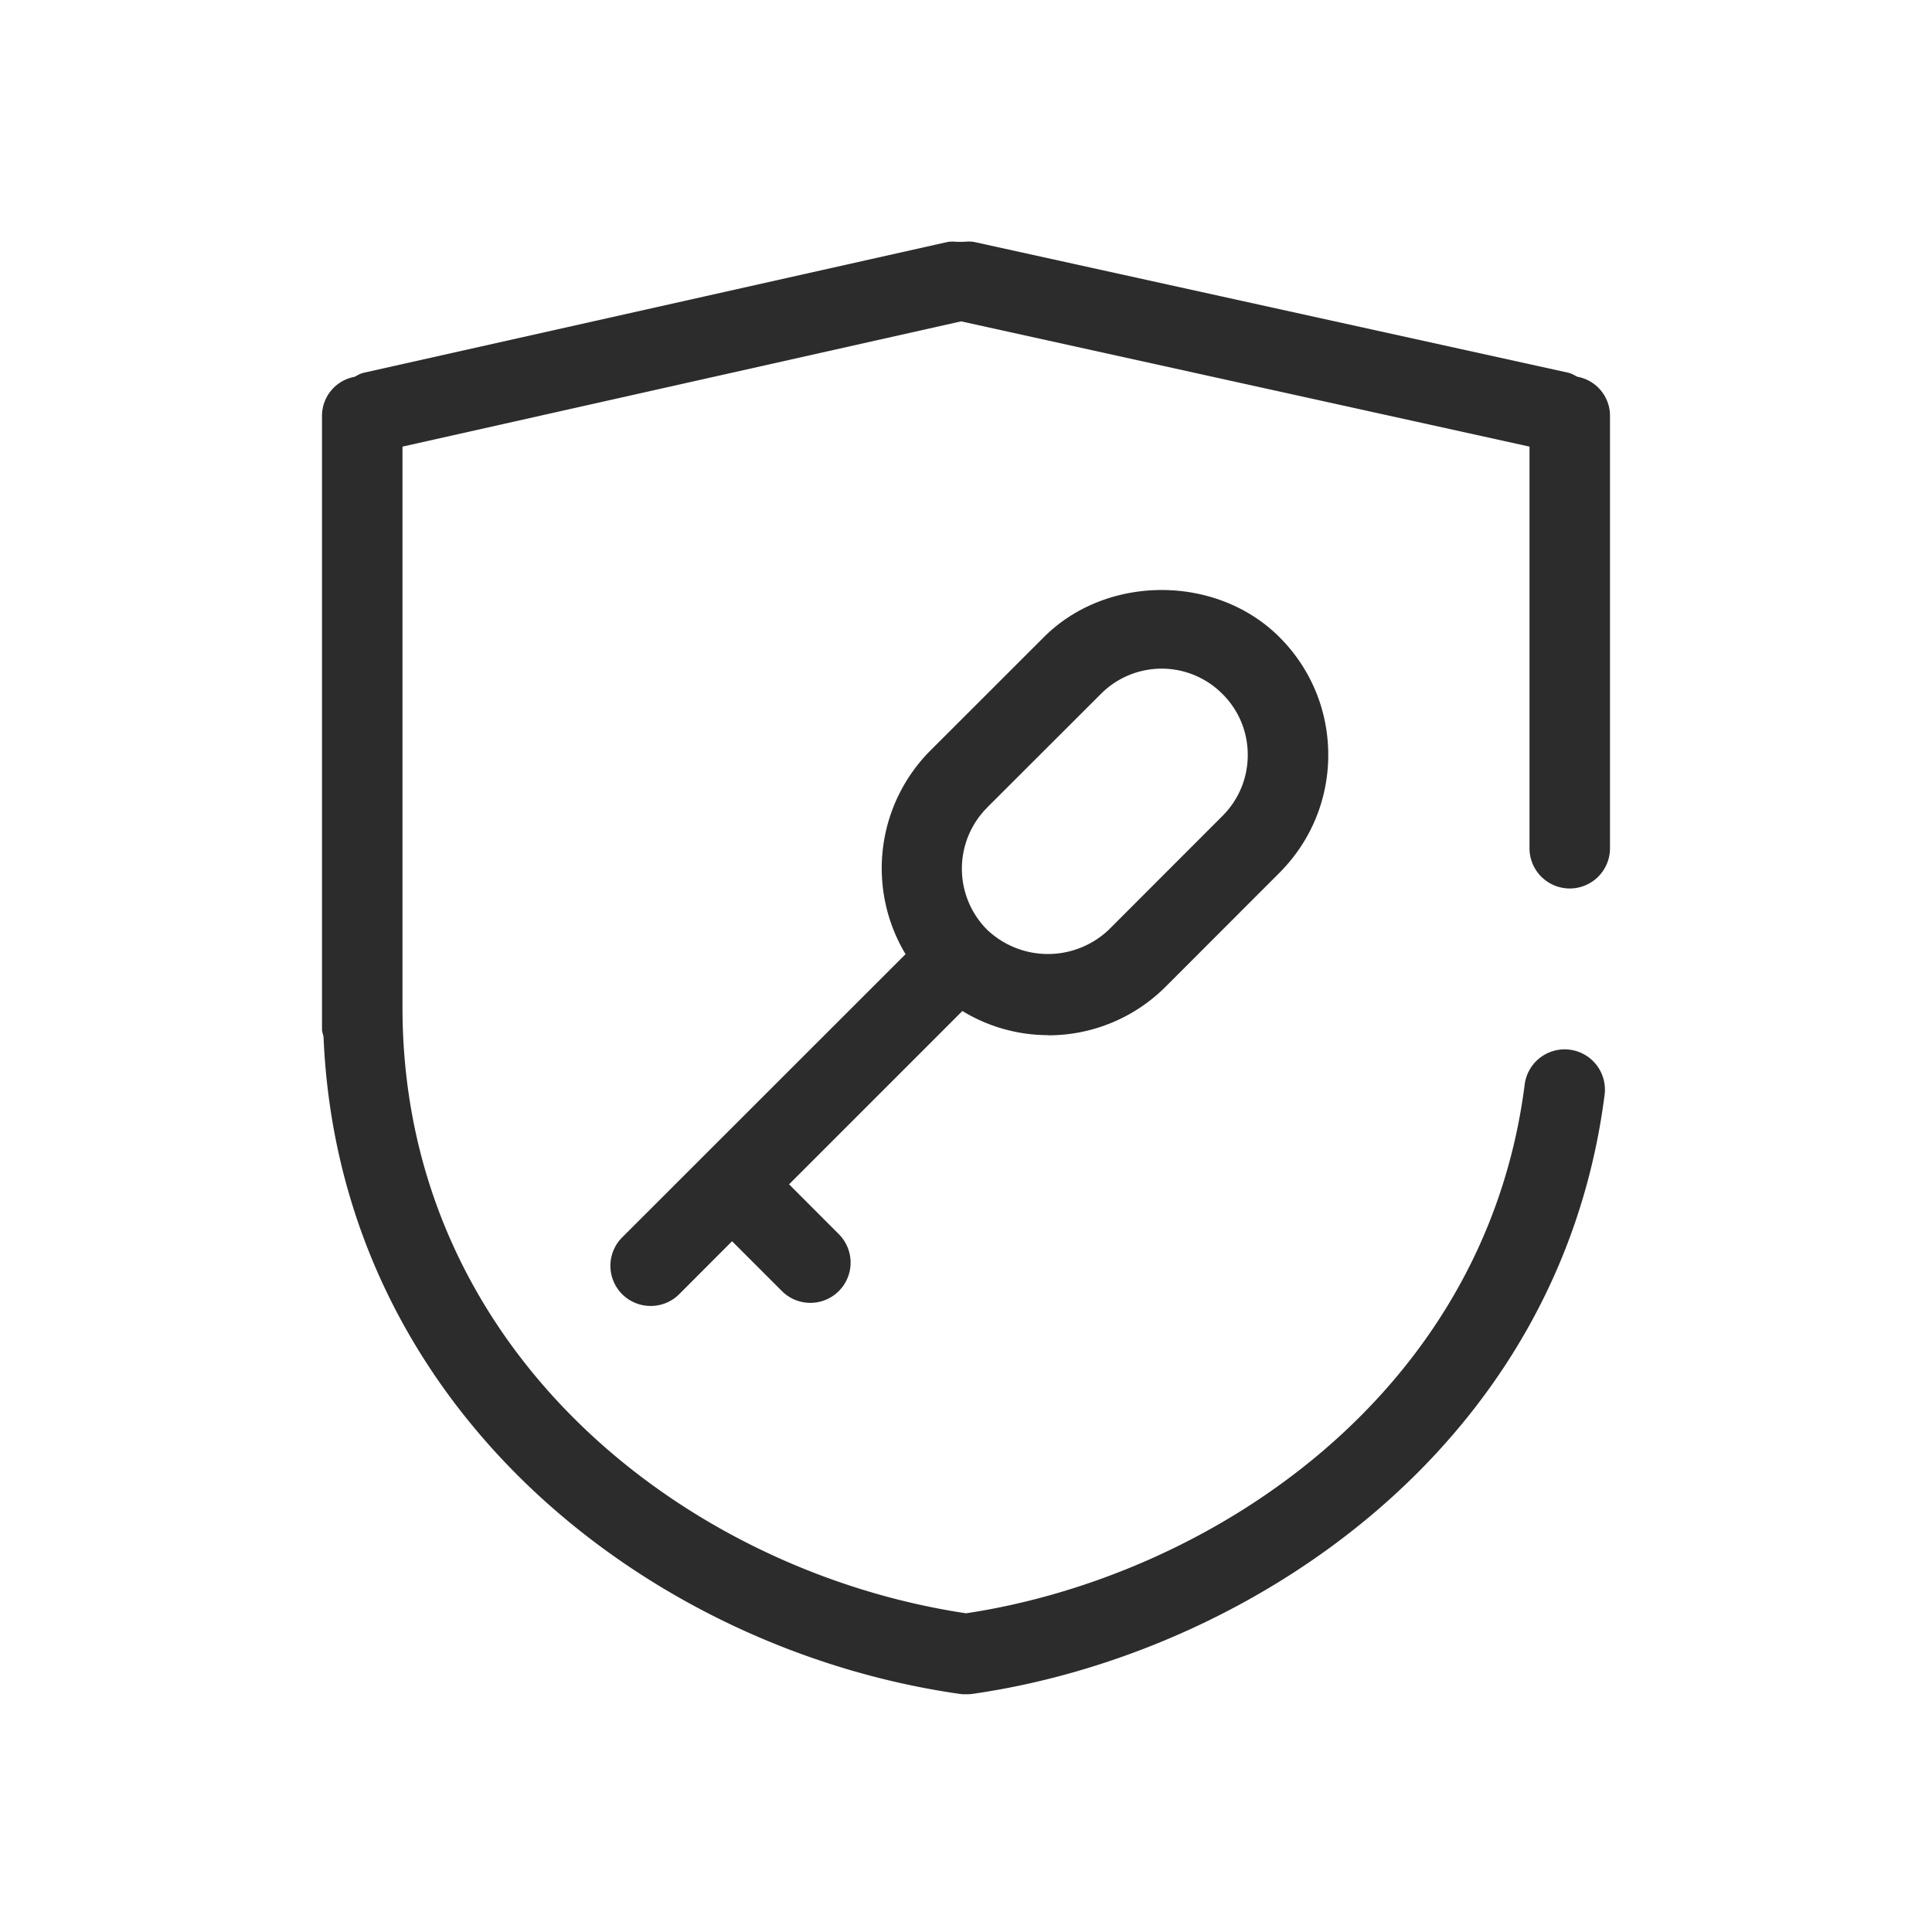
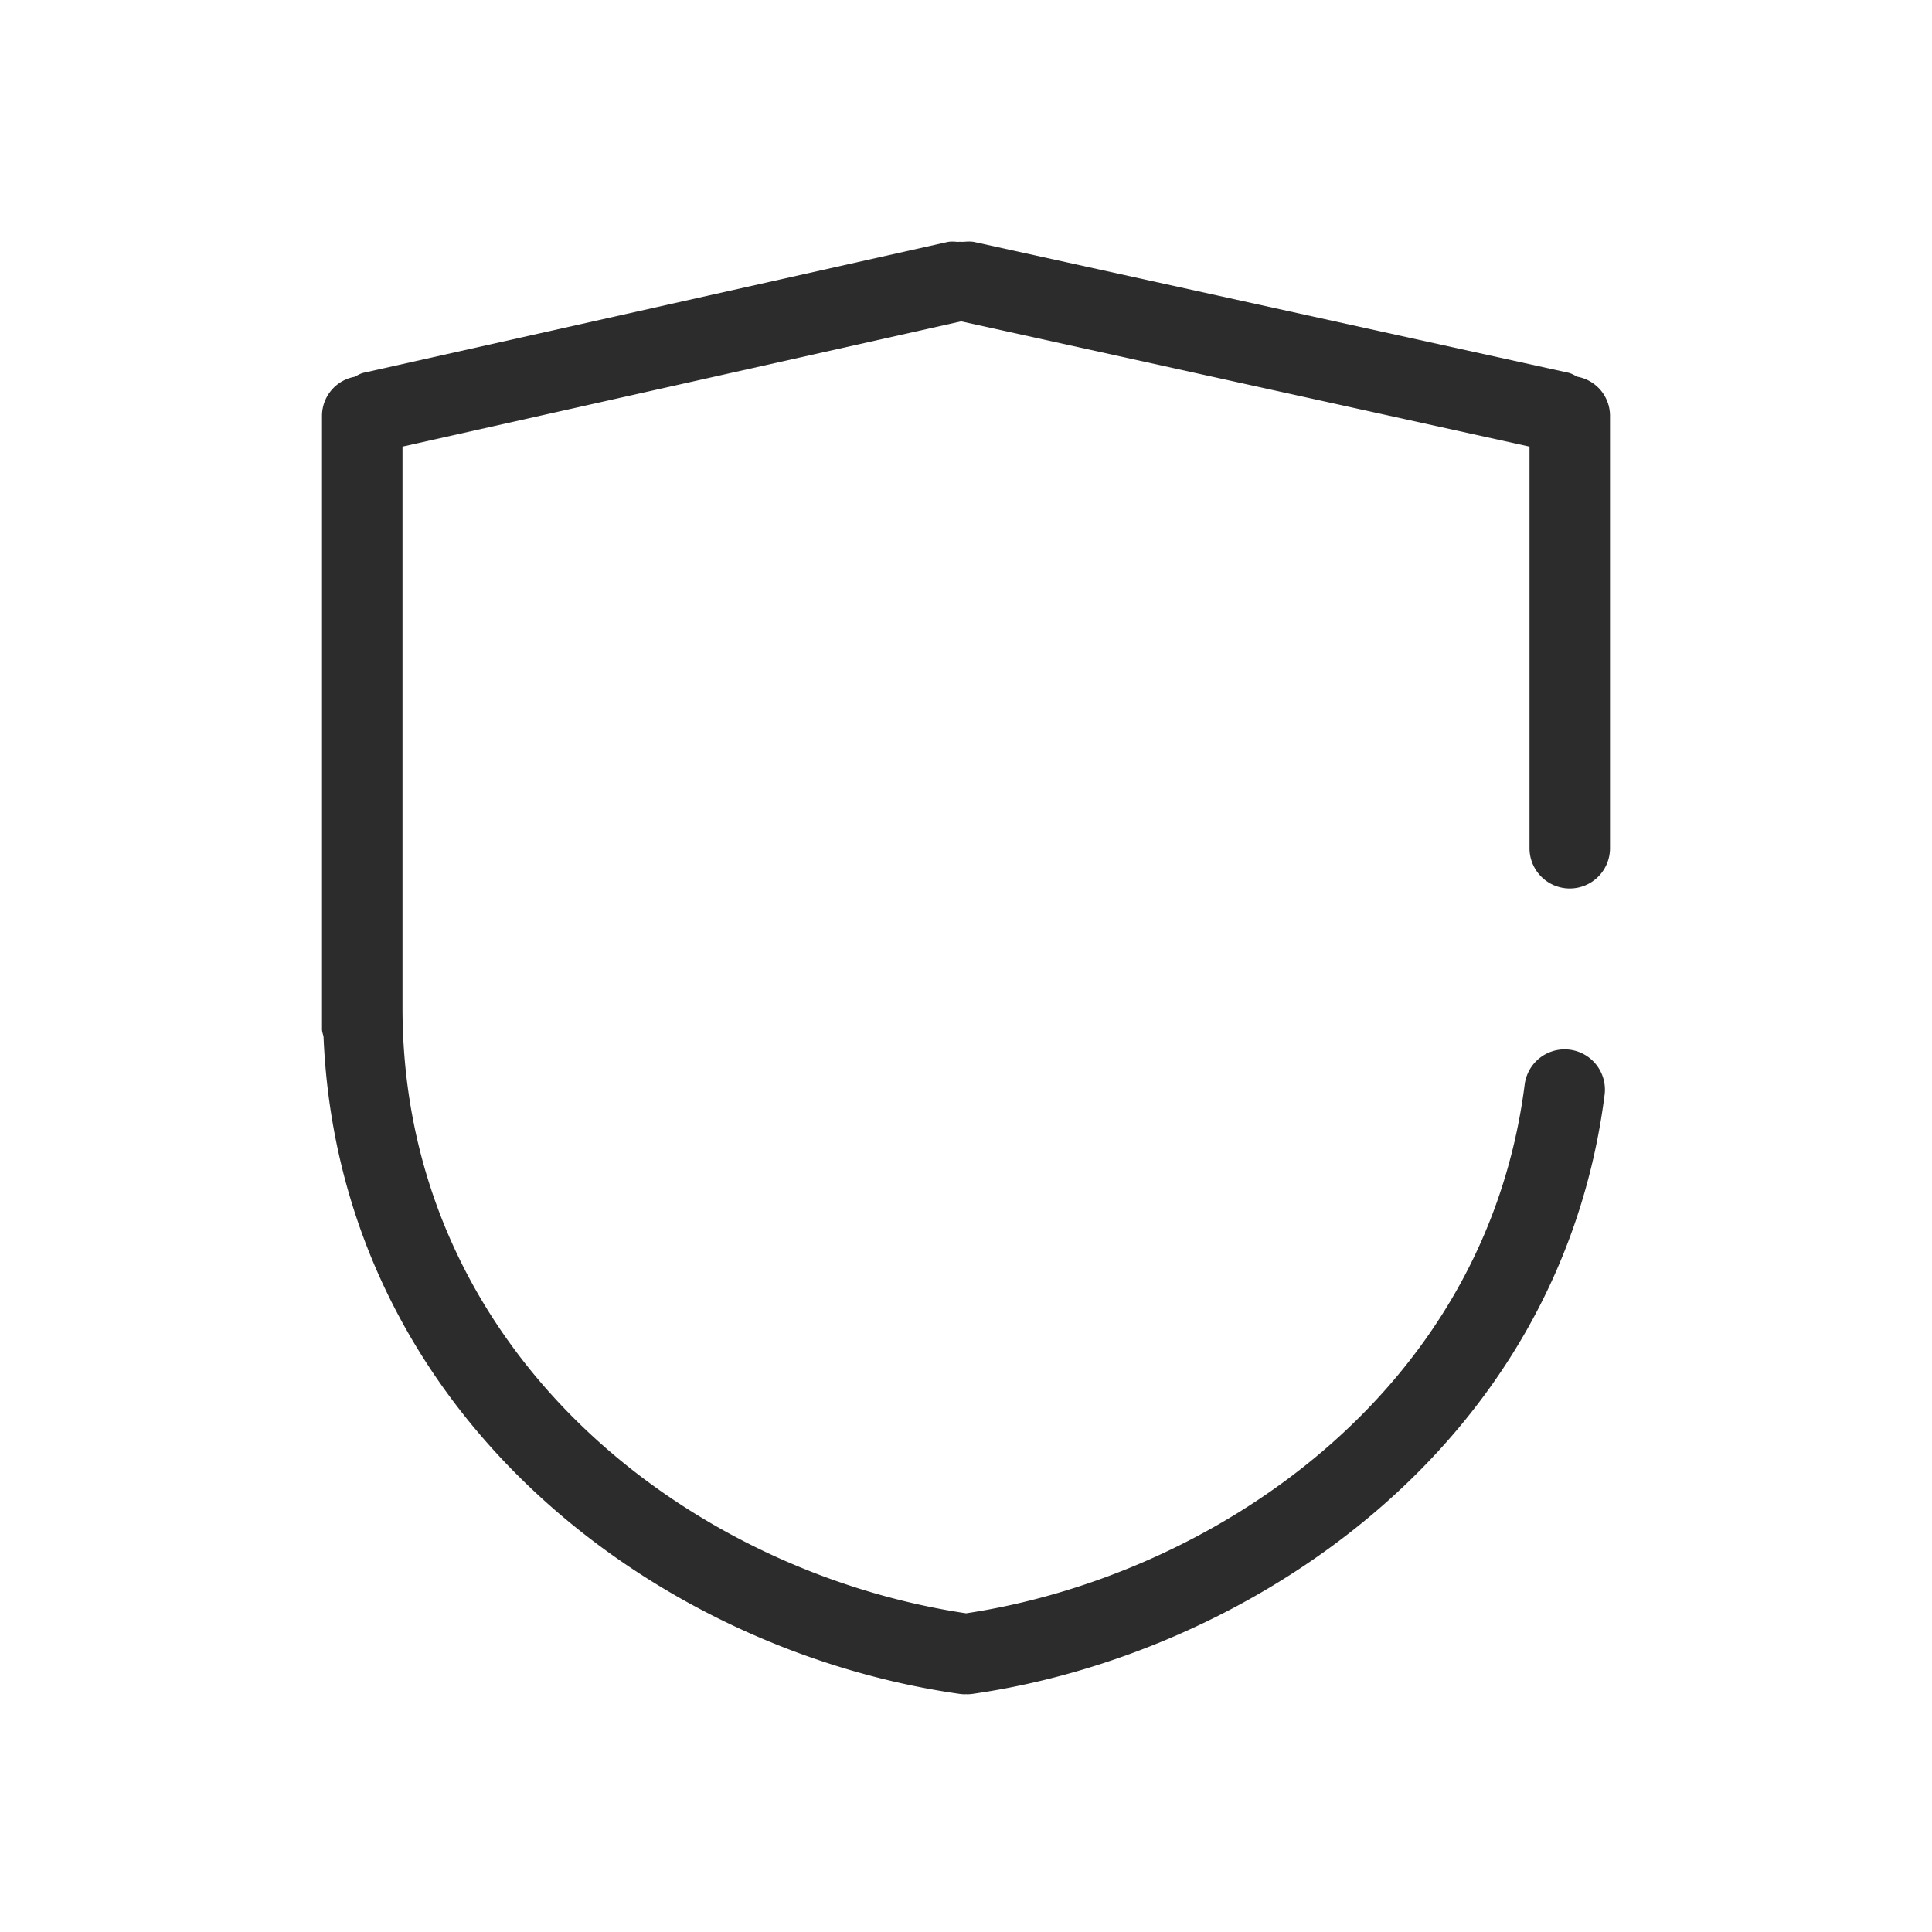
<svg xmlns="http://www.w3.org/2000/svg" t="1686845627307" class="icon" viewBox="0 0 1024 1024" version="1.1" p-id="32569" width="200" height="200">
  <path d="M832 470.912a21.333 21.333 0 0 0 21.333-21.333V220.16a21.035 21.035 0 0 0-17.323-20.48c-1.579-0.811-2.987-1.707-4.779-2.133L516.565 128.299c-2.048-0.427-4.011-0.256-5.973-0.128h-0.043c-0.896 0.085-1.835-0.128-2.688 0.043-1.92-0.128-3.84-0.341-5.845 0.085L192.683 197.589c-1.792 0.427-3.2 1.323-4.736 2.133a21.035 21.035 0 0 0-17.28 20.48v325.333c0 1.408 0.555 2.645 0.811 3.968 8.32 198.101 173.483 324.907 337.109 348.288a24.107 24.107 0 0 0 3.029 0.213L512 897.92l0.427 0.085a24.107 24.107 0 0 0 3.029-0.213c144.469-20.693 310.912-128.853 335.019-317.568a21.333 21.333 0 0 0-42.368-5.376c-21.077 165.461-167.723 260.907-296.064 280.235C363.179 832.725 213.333 715.819 213.333 533.973V236.715l296.064-66.389L810.667 236.715V449.579a21.333 21.333 0 0 0 21.333 21.333" fill="#2c2c2c" p-id="32570" />
-   <path d="M523.093 428.117l60.331-60.245a45.397 45.397 0 0 1 64.555 0c8.619 8.619 13.355 20.053 13.355 32.256 0 12.203-4.736 23.637-13.355 32.299l-60.245 60.288a46.805 46.805 0 0 1-64.597 0 45.824 45.824 0 0 1 0-64.597m32.299 120.619a87.893 87.893 0 0 0 62.464-25.856l60.245-60.288c16.64-16.683 25.856-38.912 25.856-62.464 0-23.595-9.216-45.781-25.856-62.421-33.323-33.323-91.563-33.323-124.885 0l-60.288 60.245a88.405 88.405 0 0 0-13.013 107.776L329.813 655.787a21.291 21.291 0 0 0 15.061 36.395 21.248 21.248 0 0 0 15.104-6.229l28.032-28.075 26.155 26.155a21.333 21.333 0 1 0 30.165-30.165l-26.112-26.155 91.861-91.861a87.467 87.467 0 0 0 45.312 12.8" fill="#2c2c2c" p-id="32571" />
</svg>